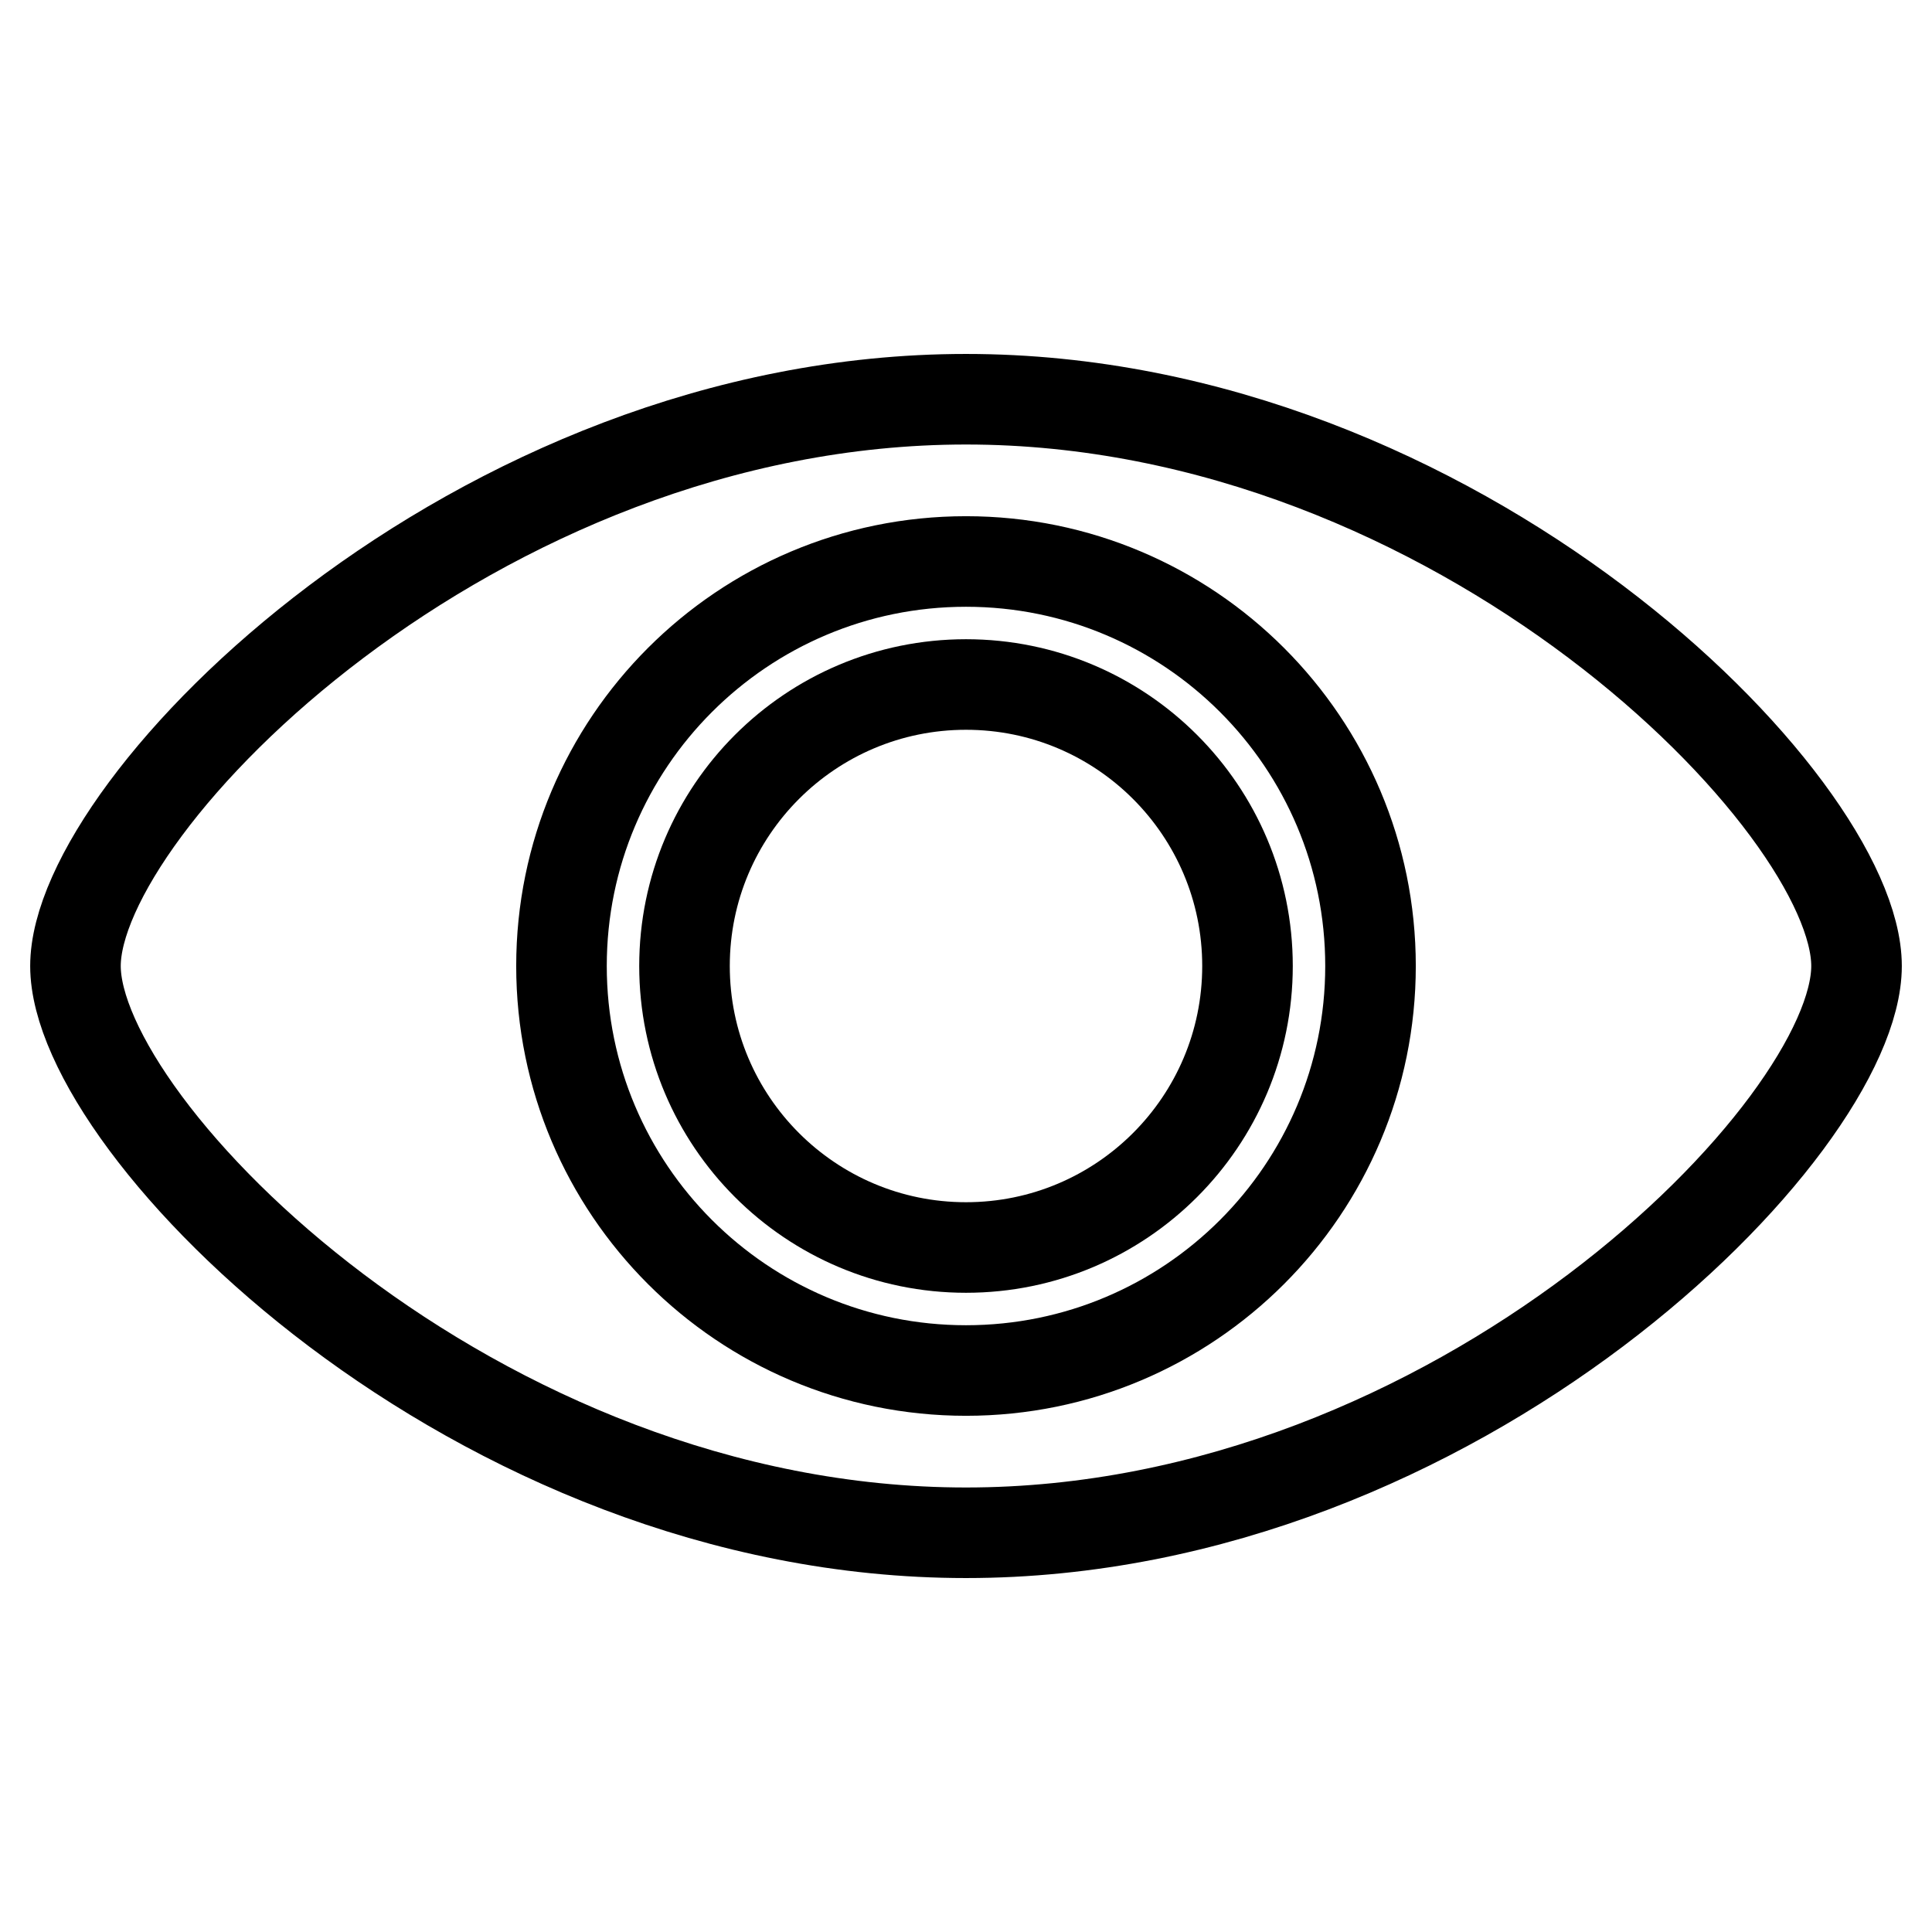
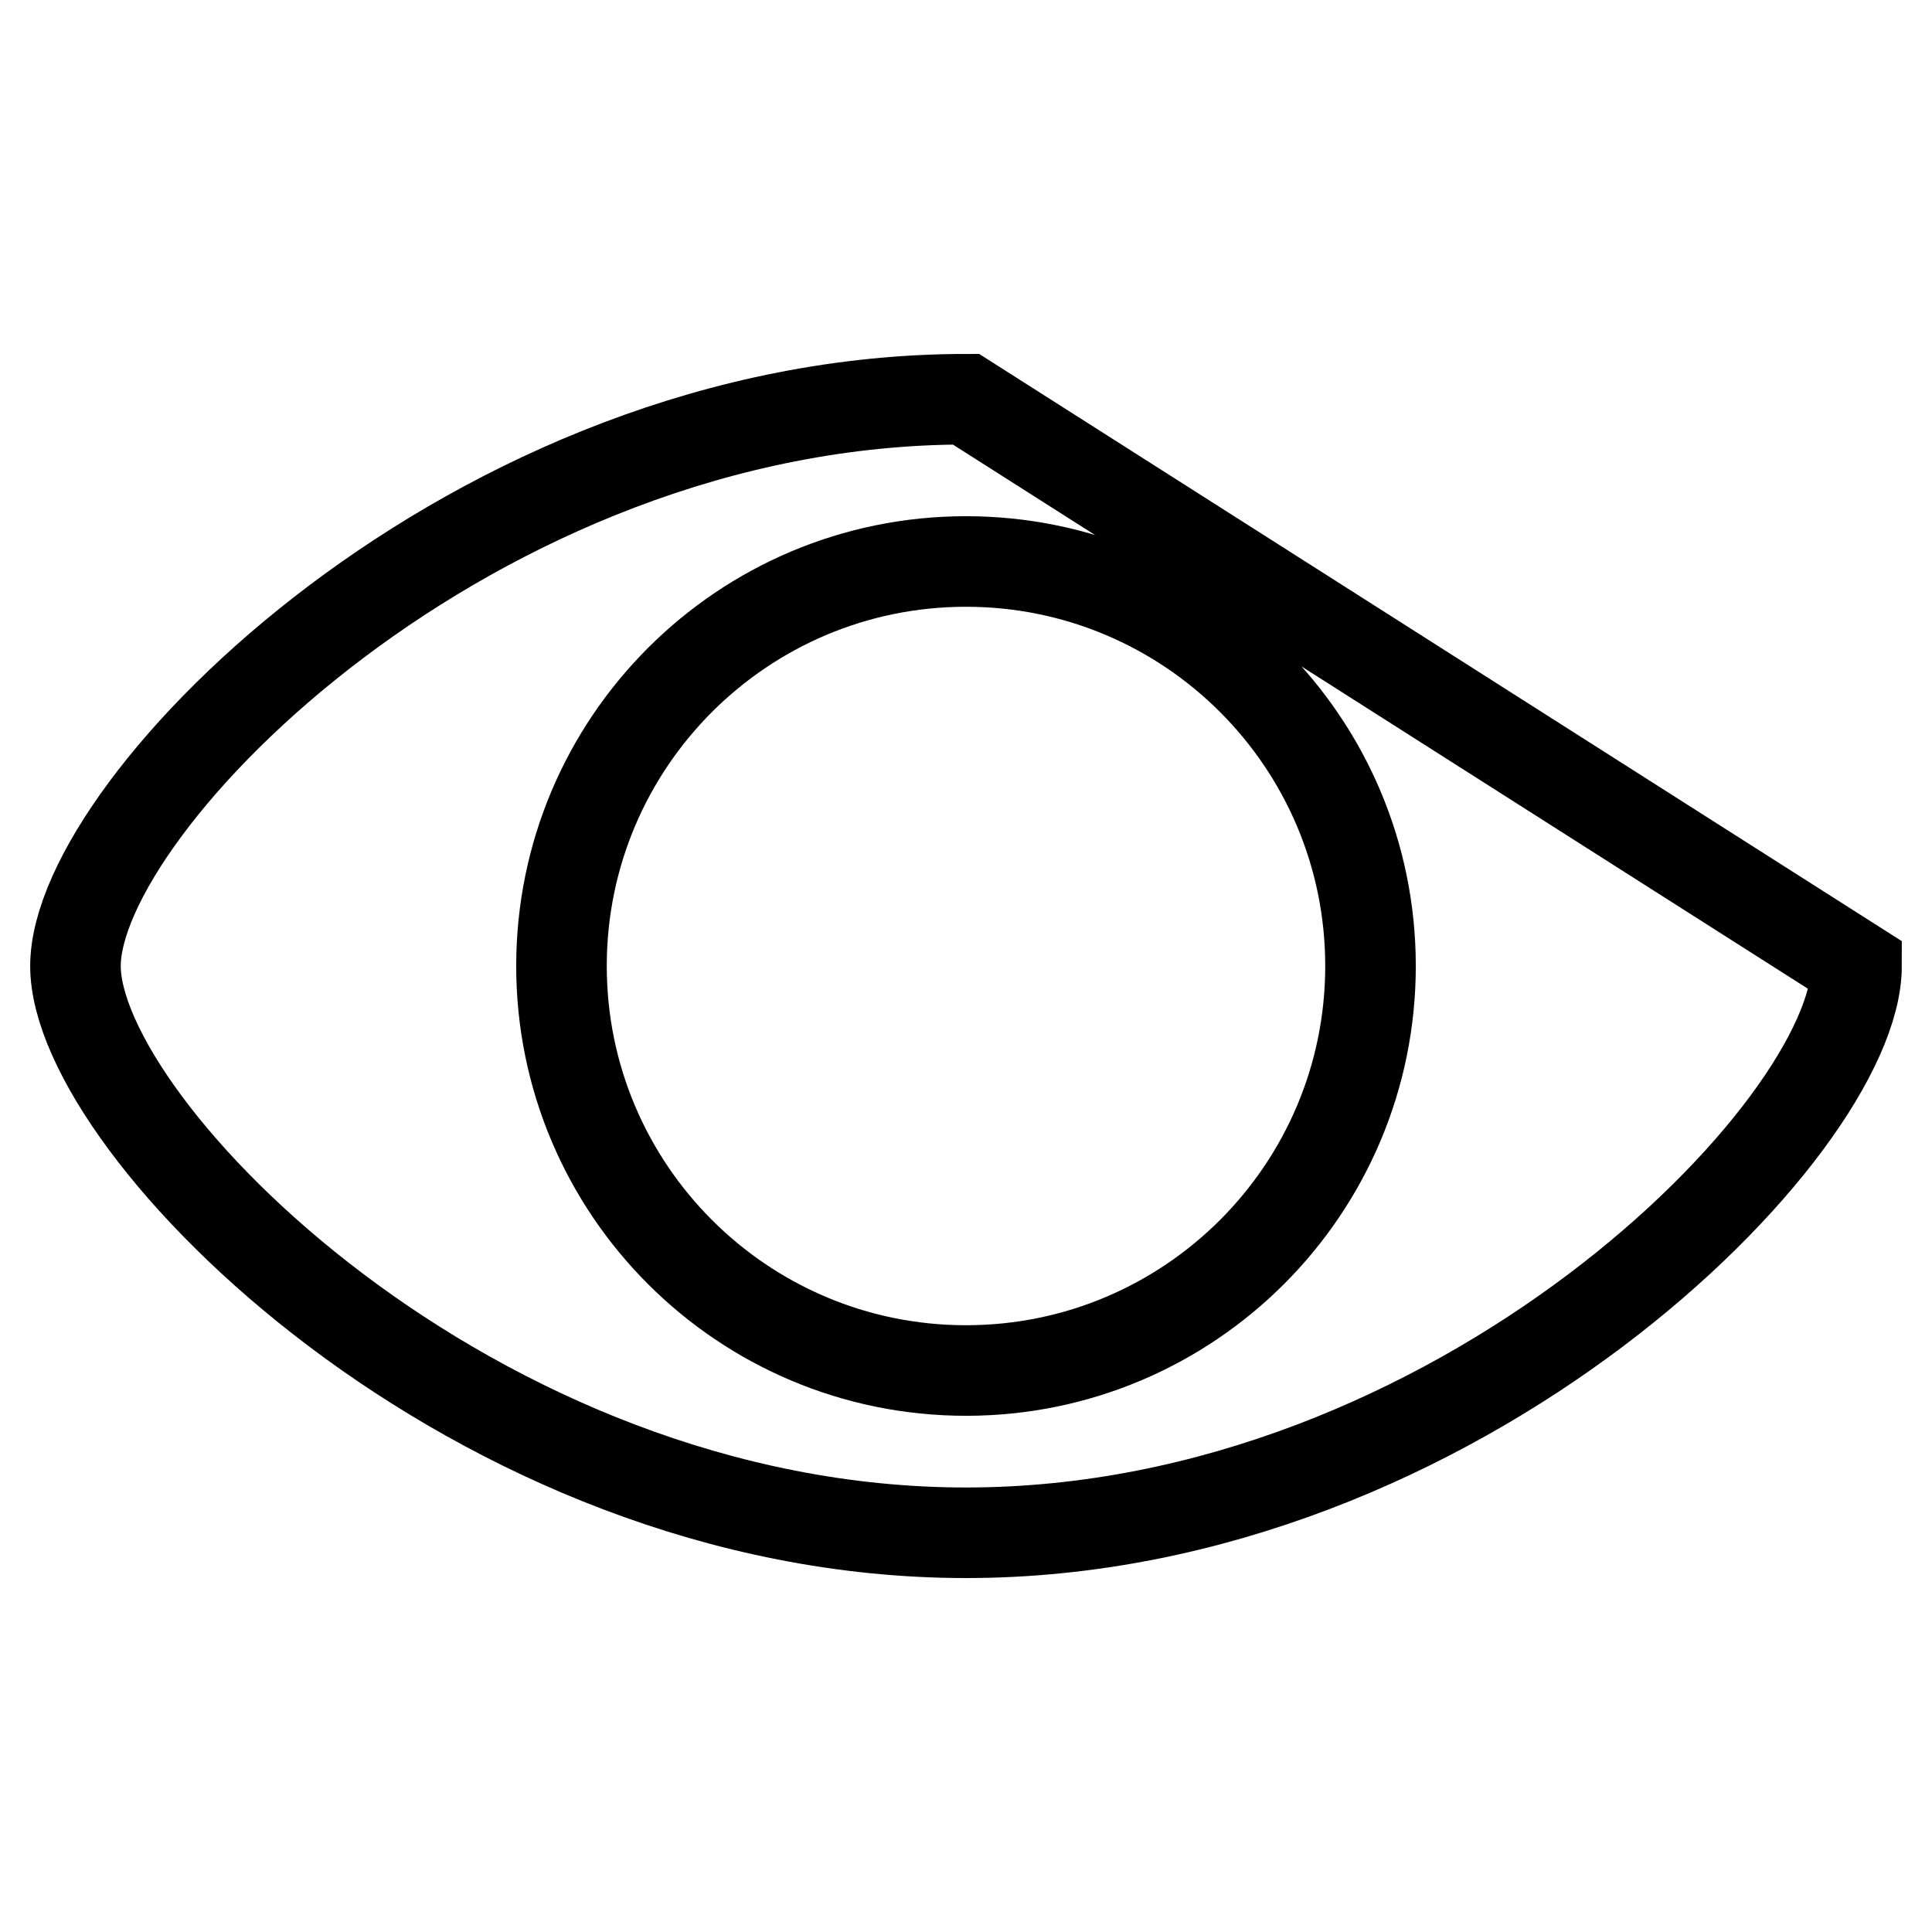
<svg xmlns="http://www.w3.org/2000/svg" version="1.1" x="0px" y="0px" viewBox="0 0 256 256" enable-background="new 0 0 256 256" xml:space="preserve">
  <g>
    <g>
-       <path stroke-width="12" fill-opacity="0" stroke="#000000" d="M128,52.9c-65.2,0-118,53.6-118,75.1c0,21.5,52.8,75.1,118,75.1c65.2,0,118-53.6,118-75.1C246,106.5,193.2,52.9,128,52.9z M128,181.6c-29.6,0-53.6-24-53.6-53.6s24-53.6,53.6-53.6c29.6,0,53.6,24,53.6,53.6S157.6,181.6,128,181.6z" />
-       <path stroke-width="12" fill-opacity="0" stroke="#000000" d="M128,90.7c-20.6,0-37.3,16.7-37.3,37.3c0,20.6,16.7,37.3,37.3,37.3c20.6,0,37.3-16.7,37.3-37.3C165.3,107.4,148.6,90.7,128,90.7z" />
+       <path stroke-width="12" fill-opacity="0" stroke="#000000" d="M128,52.9c-65.2,0-118,53.6-118,75.1c0,21.5,52.8,75.1,118,75.1c65.2,0,118-53.6,118-75.1z M128,181.6c-29.6,0-53.6-24-53.6-53.6s24-53.6,53.6-53.6c29.6,0,53.6,24,53.6,53.6S157.6,181.6,128,181.6z" />
    </g>
  </g>
</svg>